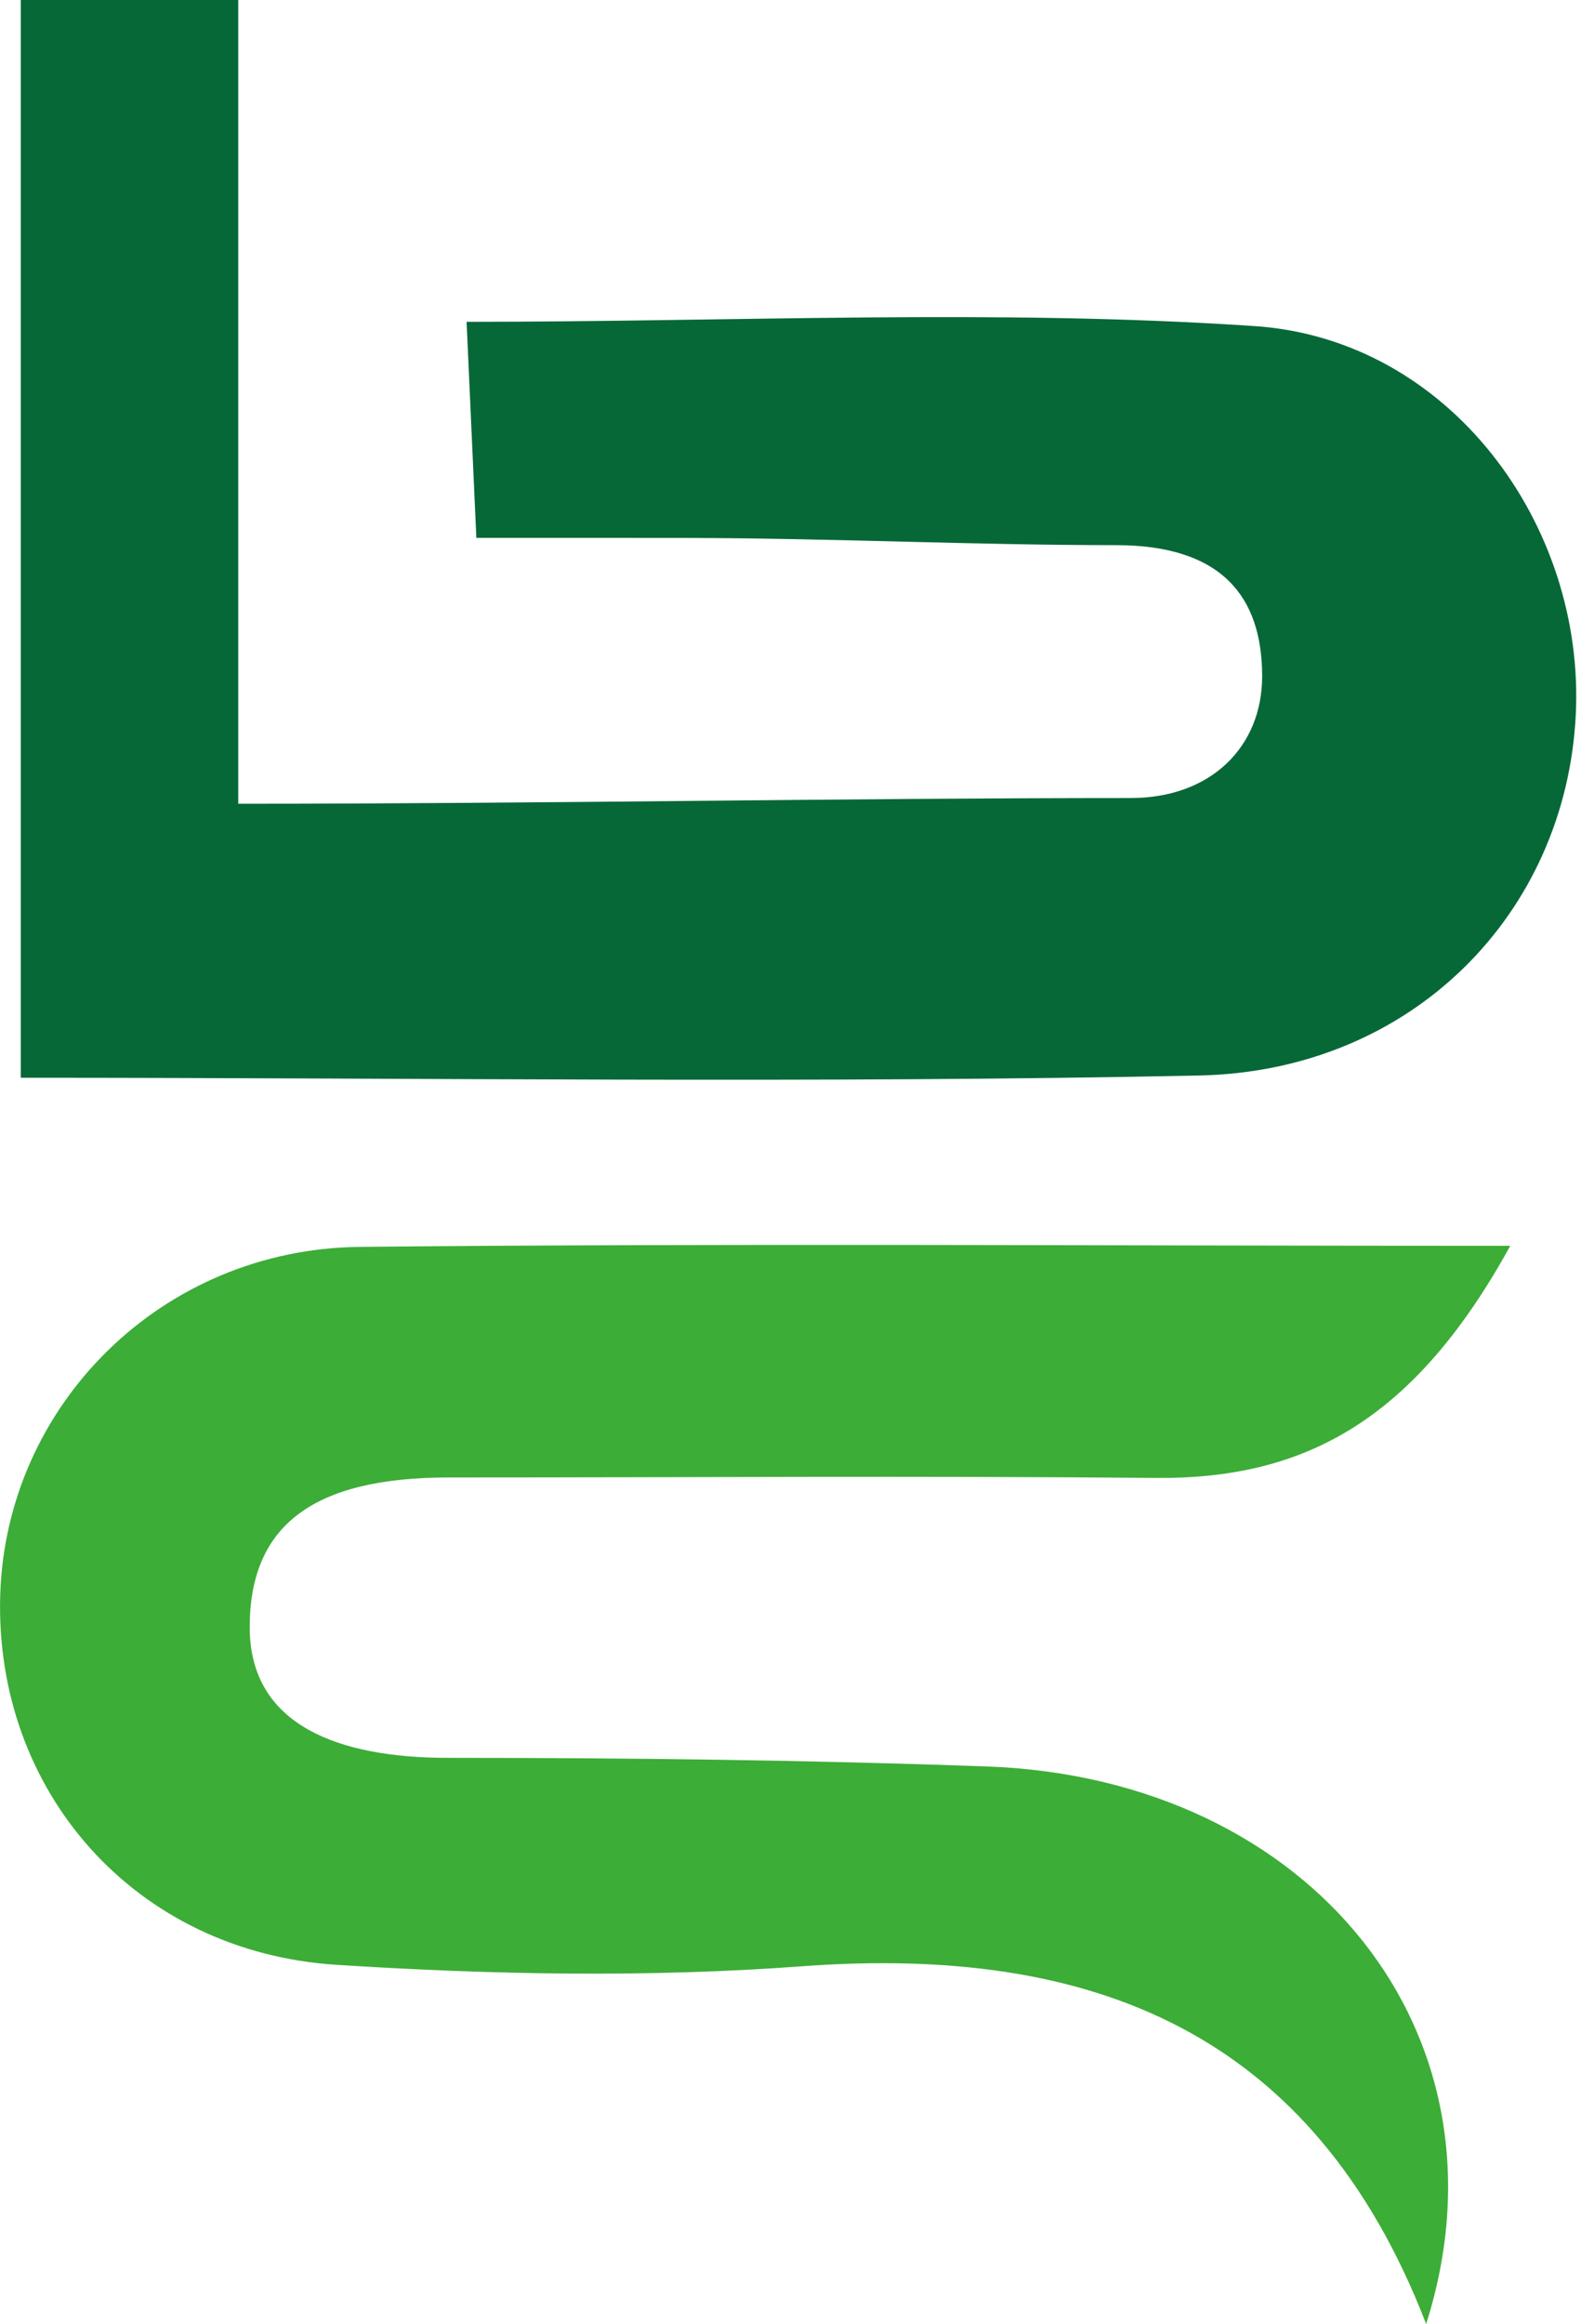
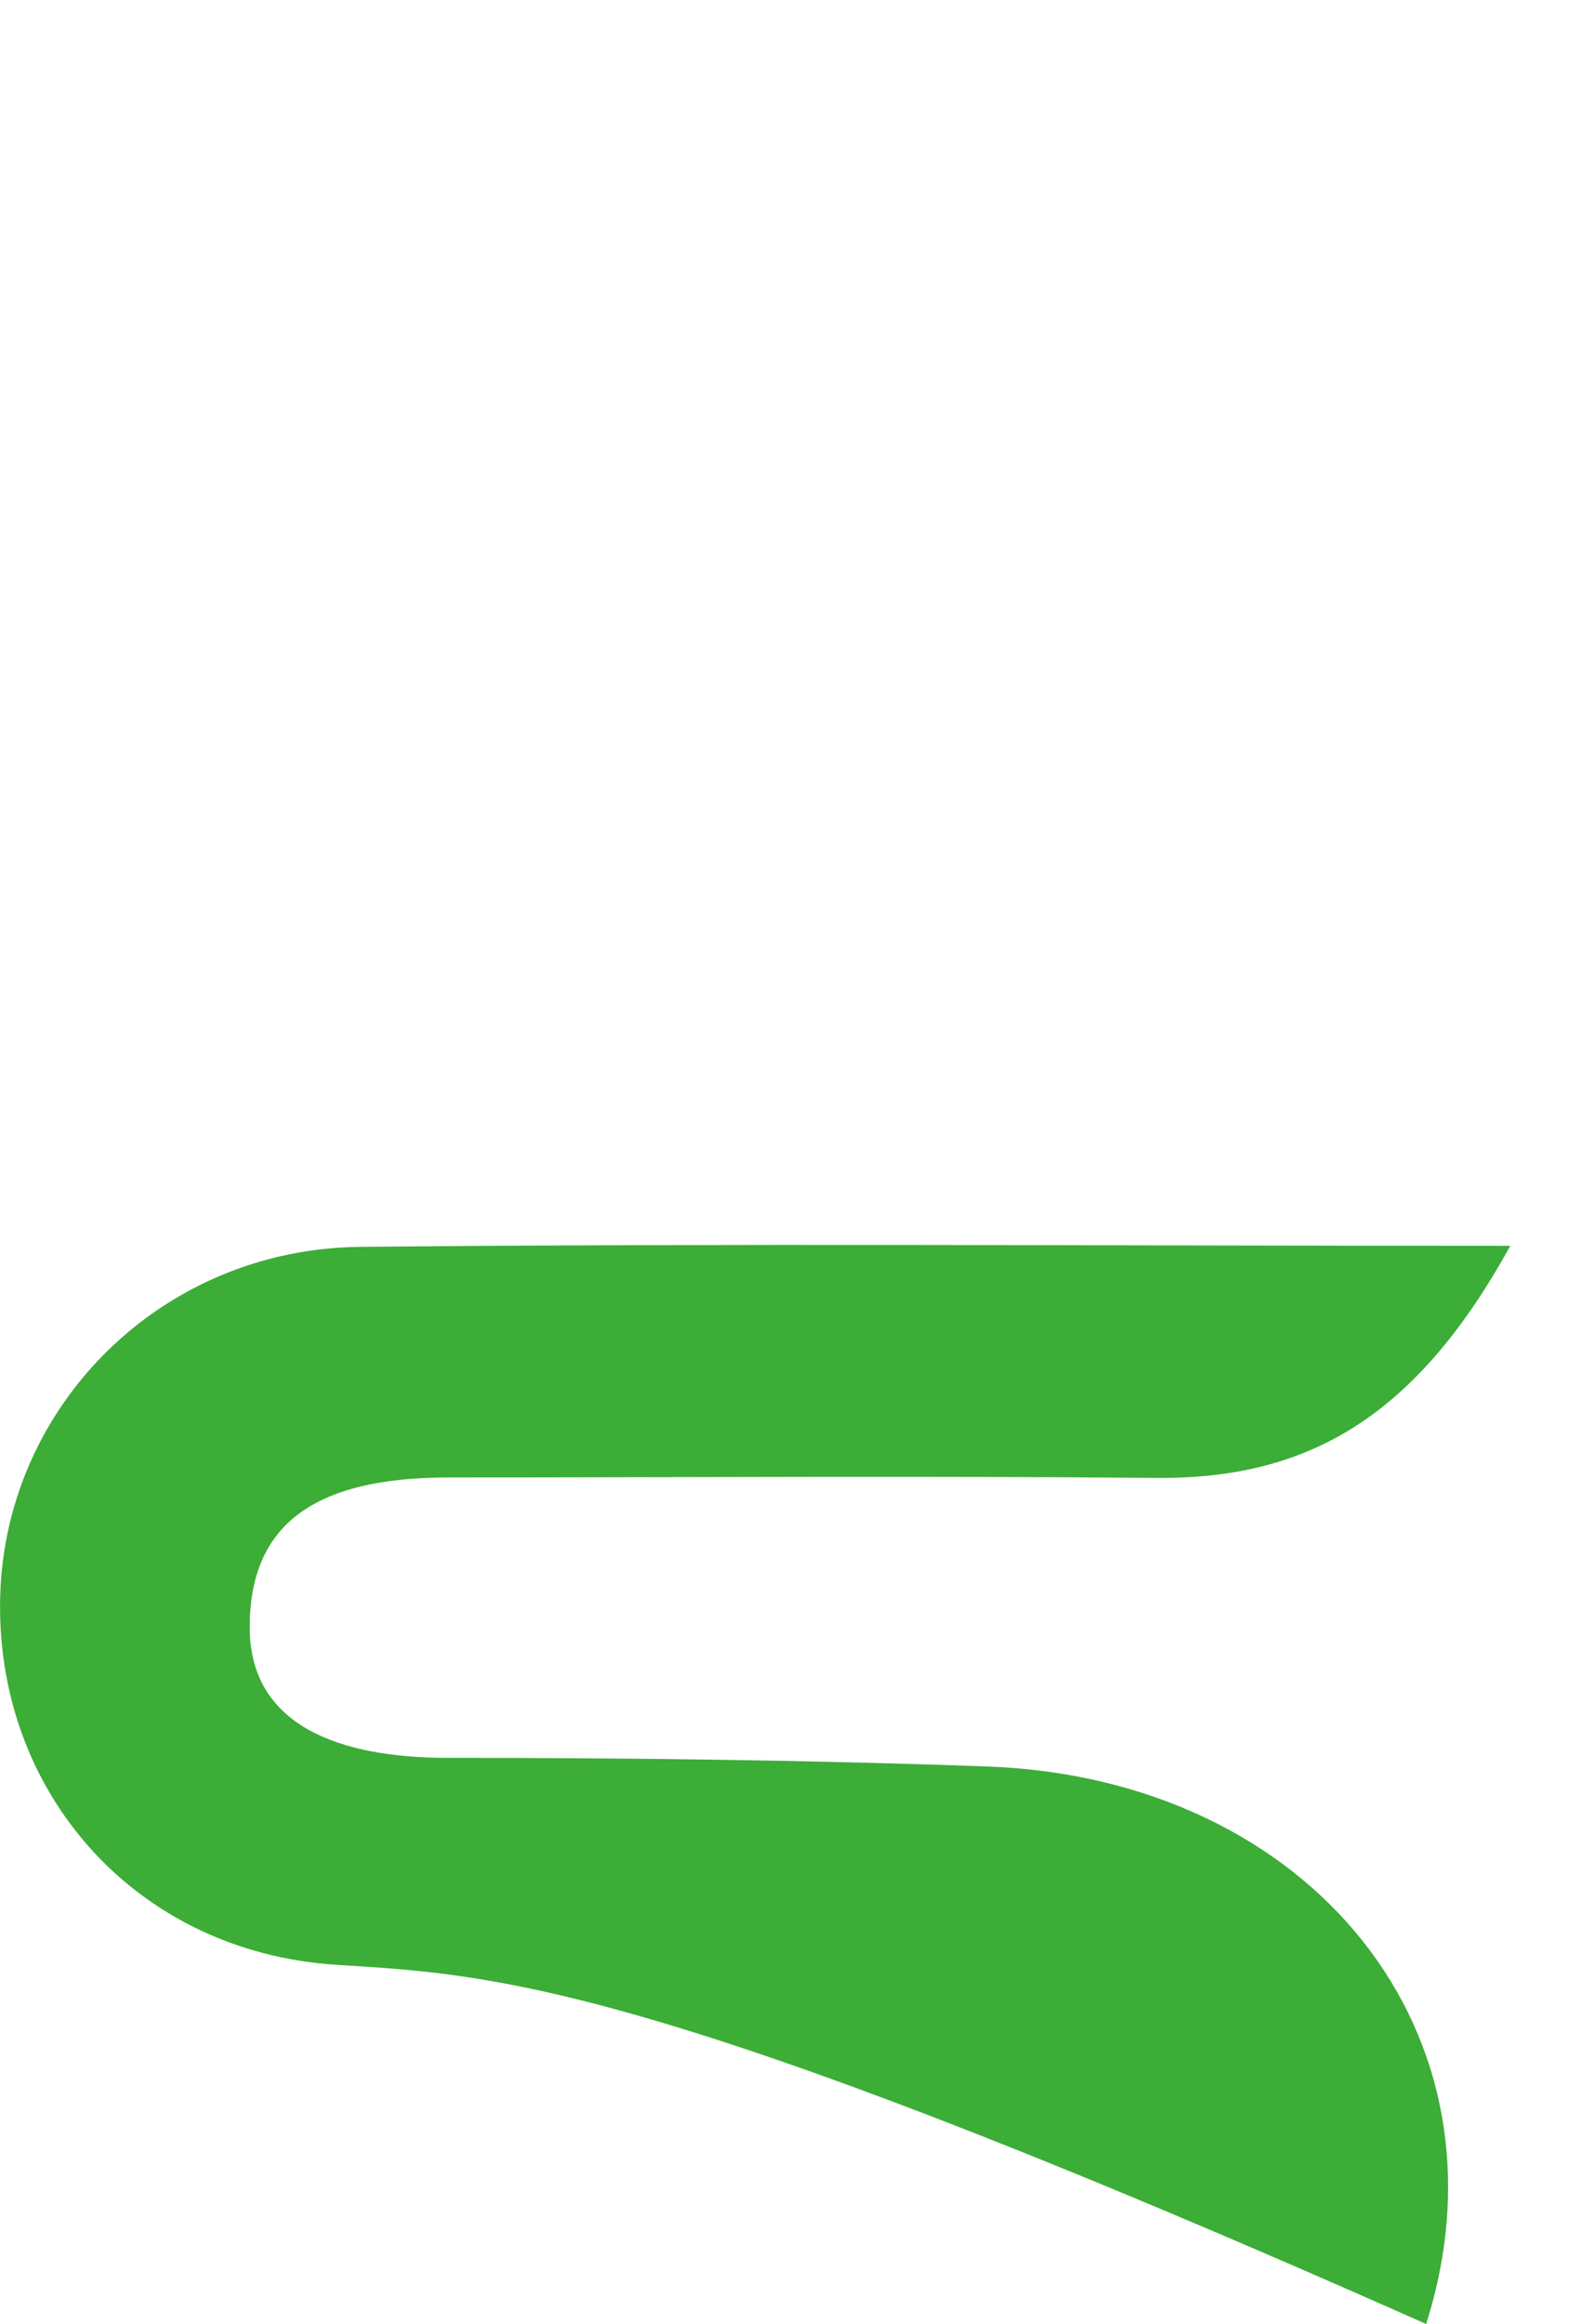
<svg xmlns="http://www.w3.org/2000/svg" width="100%" height="100%" viewBox="0 0 211 310" version="1.1" xml:space="preserve" style="fill-rule:evenodd;clip-rule:evenodd;stroke-linejoin:round;stroke-miterlimit:2;">
  <g transform="matrix(1,0,0,1,-1814.82,-122)">
    <g transform="matrix(2,0,0,2,0,0)">
      <g transform="matrix(1,0,0,1,908.796,61.384)">
-         <path d="M0,71.498L0,-0.384L14.512,-0.384L14.512,53.222C35.366,53.222 54.72,52.842 74.059,52.842C79.457,52.842 82.837,49.388 82.837,44.724C82.837,39.414 80.145,35.975 73.08,35.975C63.639,35.975 54.082,35.512 44.554,35.495C40.092,35.487 35.629,35.493 30.401,35.493C30.159,30.152 29.982,26.247 29.749,21.08C47.818,21.08 65.146,20.208 82.335,21.365C95.336,22.24 104.41,34.612 103.764,47.319C103.093,60.52 92.88,71.05 78.627,71.348C52.988,71.882 27.329,71.498 0,71.498" style="fill:rgb(7,104,55);fill-rule:nonzero;" />
-       </g>
+         </g>
    </g>
    <g transform="matrix(2,0,0,2,0,0)">
      <g transform="matrix(1,0,0,1,1008.19,215.825)">
-         <path d="M0,-71.734C-6.35,-60.191 -13.612,-56.163 -23.643,-56.254C-39.373,-56.396 -55.105,-56.285 -70.835,-56.285C-79.836,-56.285 -84.117,-53.124 -84.117,-46.3C-84.117,-39.709 -78.116,-37.584 -70.898,-37.584C-58.963,-37.584 -46.922,-37.441 -34.931,-37.01C-13.25,-36.231 0.519,-19.116 -5.613,0.175C-13.162,-19.371 -27.964,-25.115 -47.298,-23.68C-57.582,-22.917 -68.01,-23.121 -78.315,-23.779C-91.785,-24.639 -101.138,-35.359 -100.766,-48.403C-100.405,-61.093 -90,-71.532 -76.751,-71.664C-52.043,-71.909 -27.331,-71.734 0,-71.734" style="fill:rgb(60,173,55);fill-rule:nonzero;" />
+         <path d="M0,-71.734C-6.35,-60.191 -13.612,-56.163 -23.643,-56.254C-39.373,-56.396 -55.105,-56.285 -70.835,-56.285C-79.836,-56.285 -84.117,-53.124 -84.117,-46.3C-84.117,-39.709 -78.116,-37.584 -70.898,-37.584C-58.963,-37.584 -46.922,-37.441 -34.931,-37.01C-13.25,-36.231 0.519,-19.116 -5.613,0.175C-57.582,-22.917 -68.01,-23.121 -78.315,-23.779C-91.785,-24.639 -101.138,-35.359 -100.766,-48.403C-100.405,-61.093 -90,-71.532 -76.751,-71.664C-52.043,-71.909 -27.331,-71.734 0,-71.734" style="fill:rgb(60,173,55);fill-rule:nonzero;" />
      </g>
    </g>
  </g>
</svg>